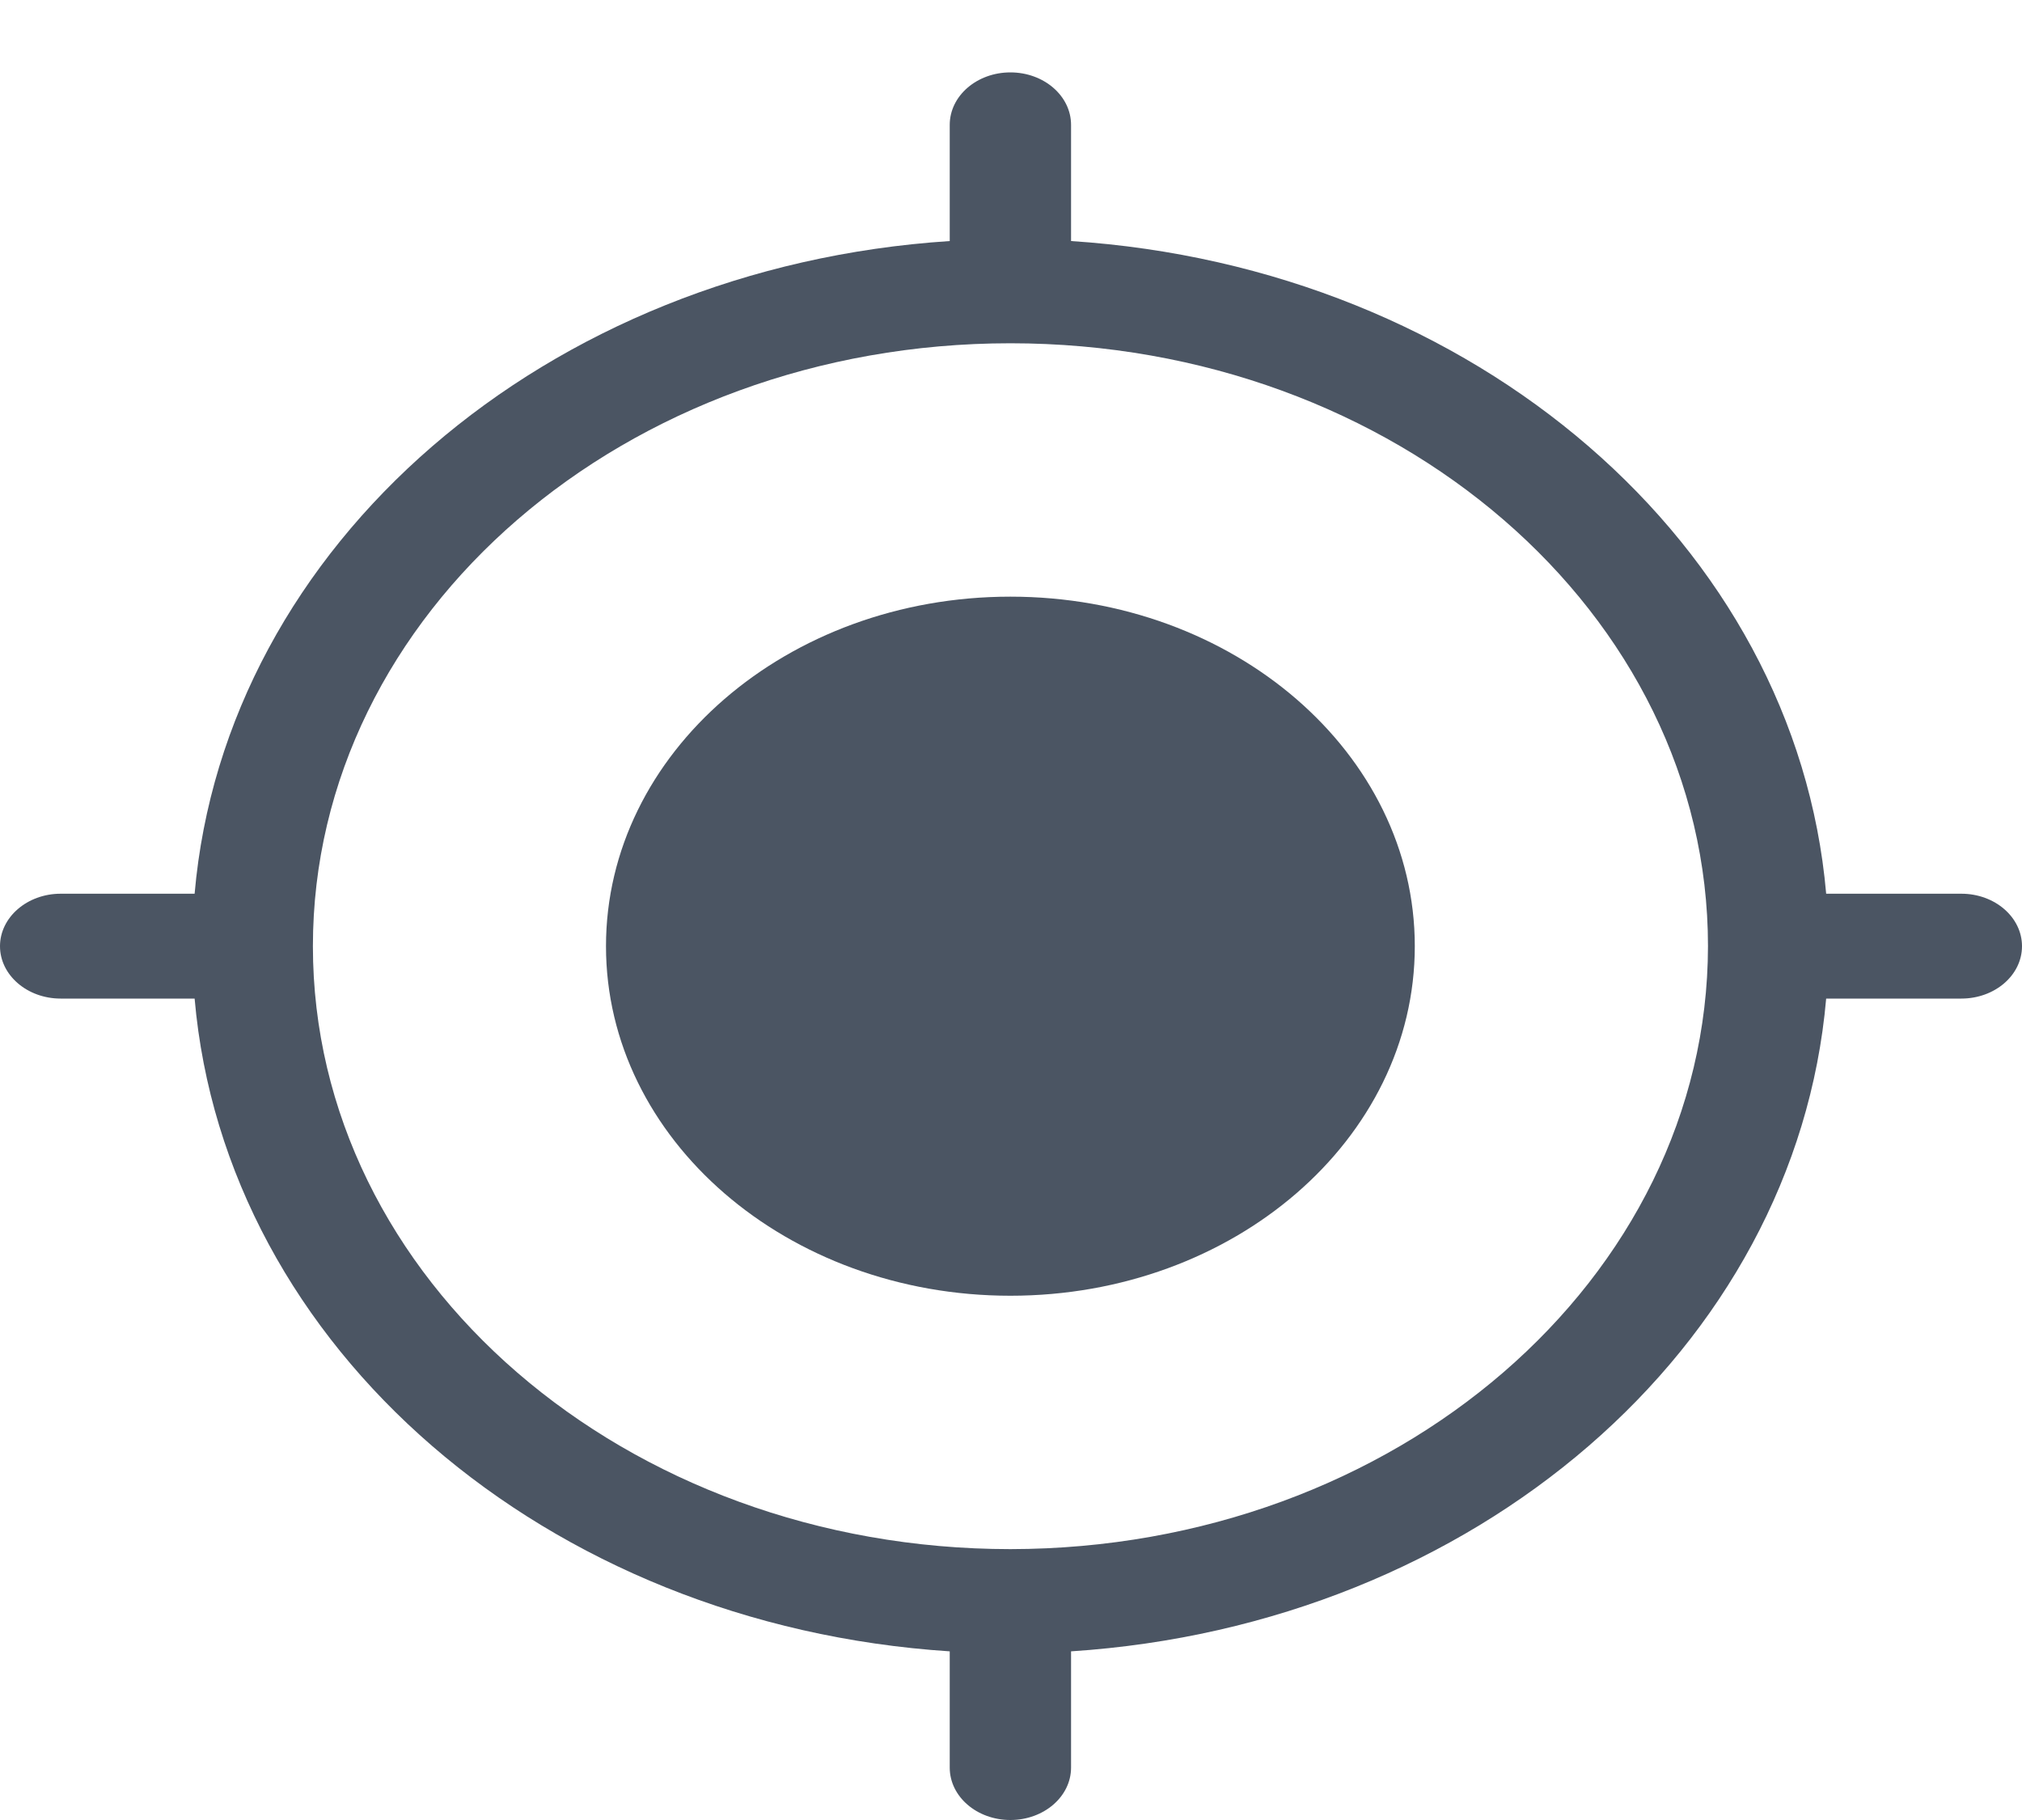
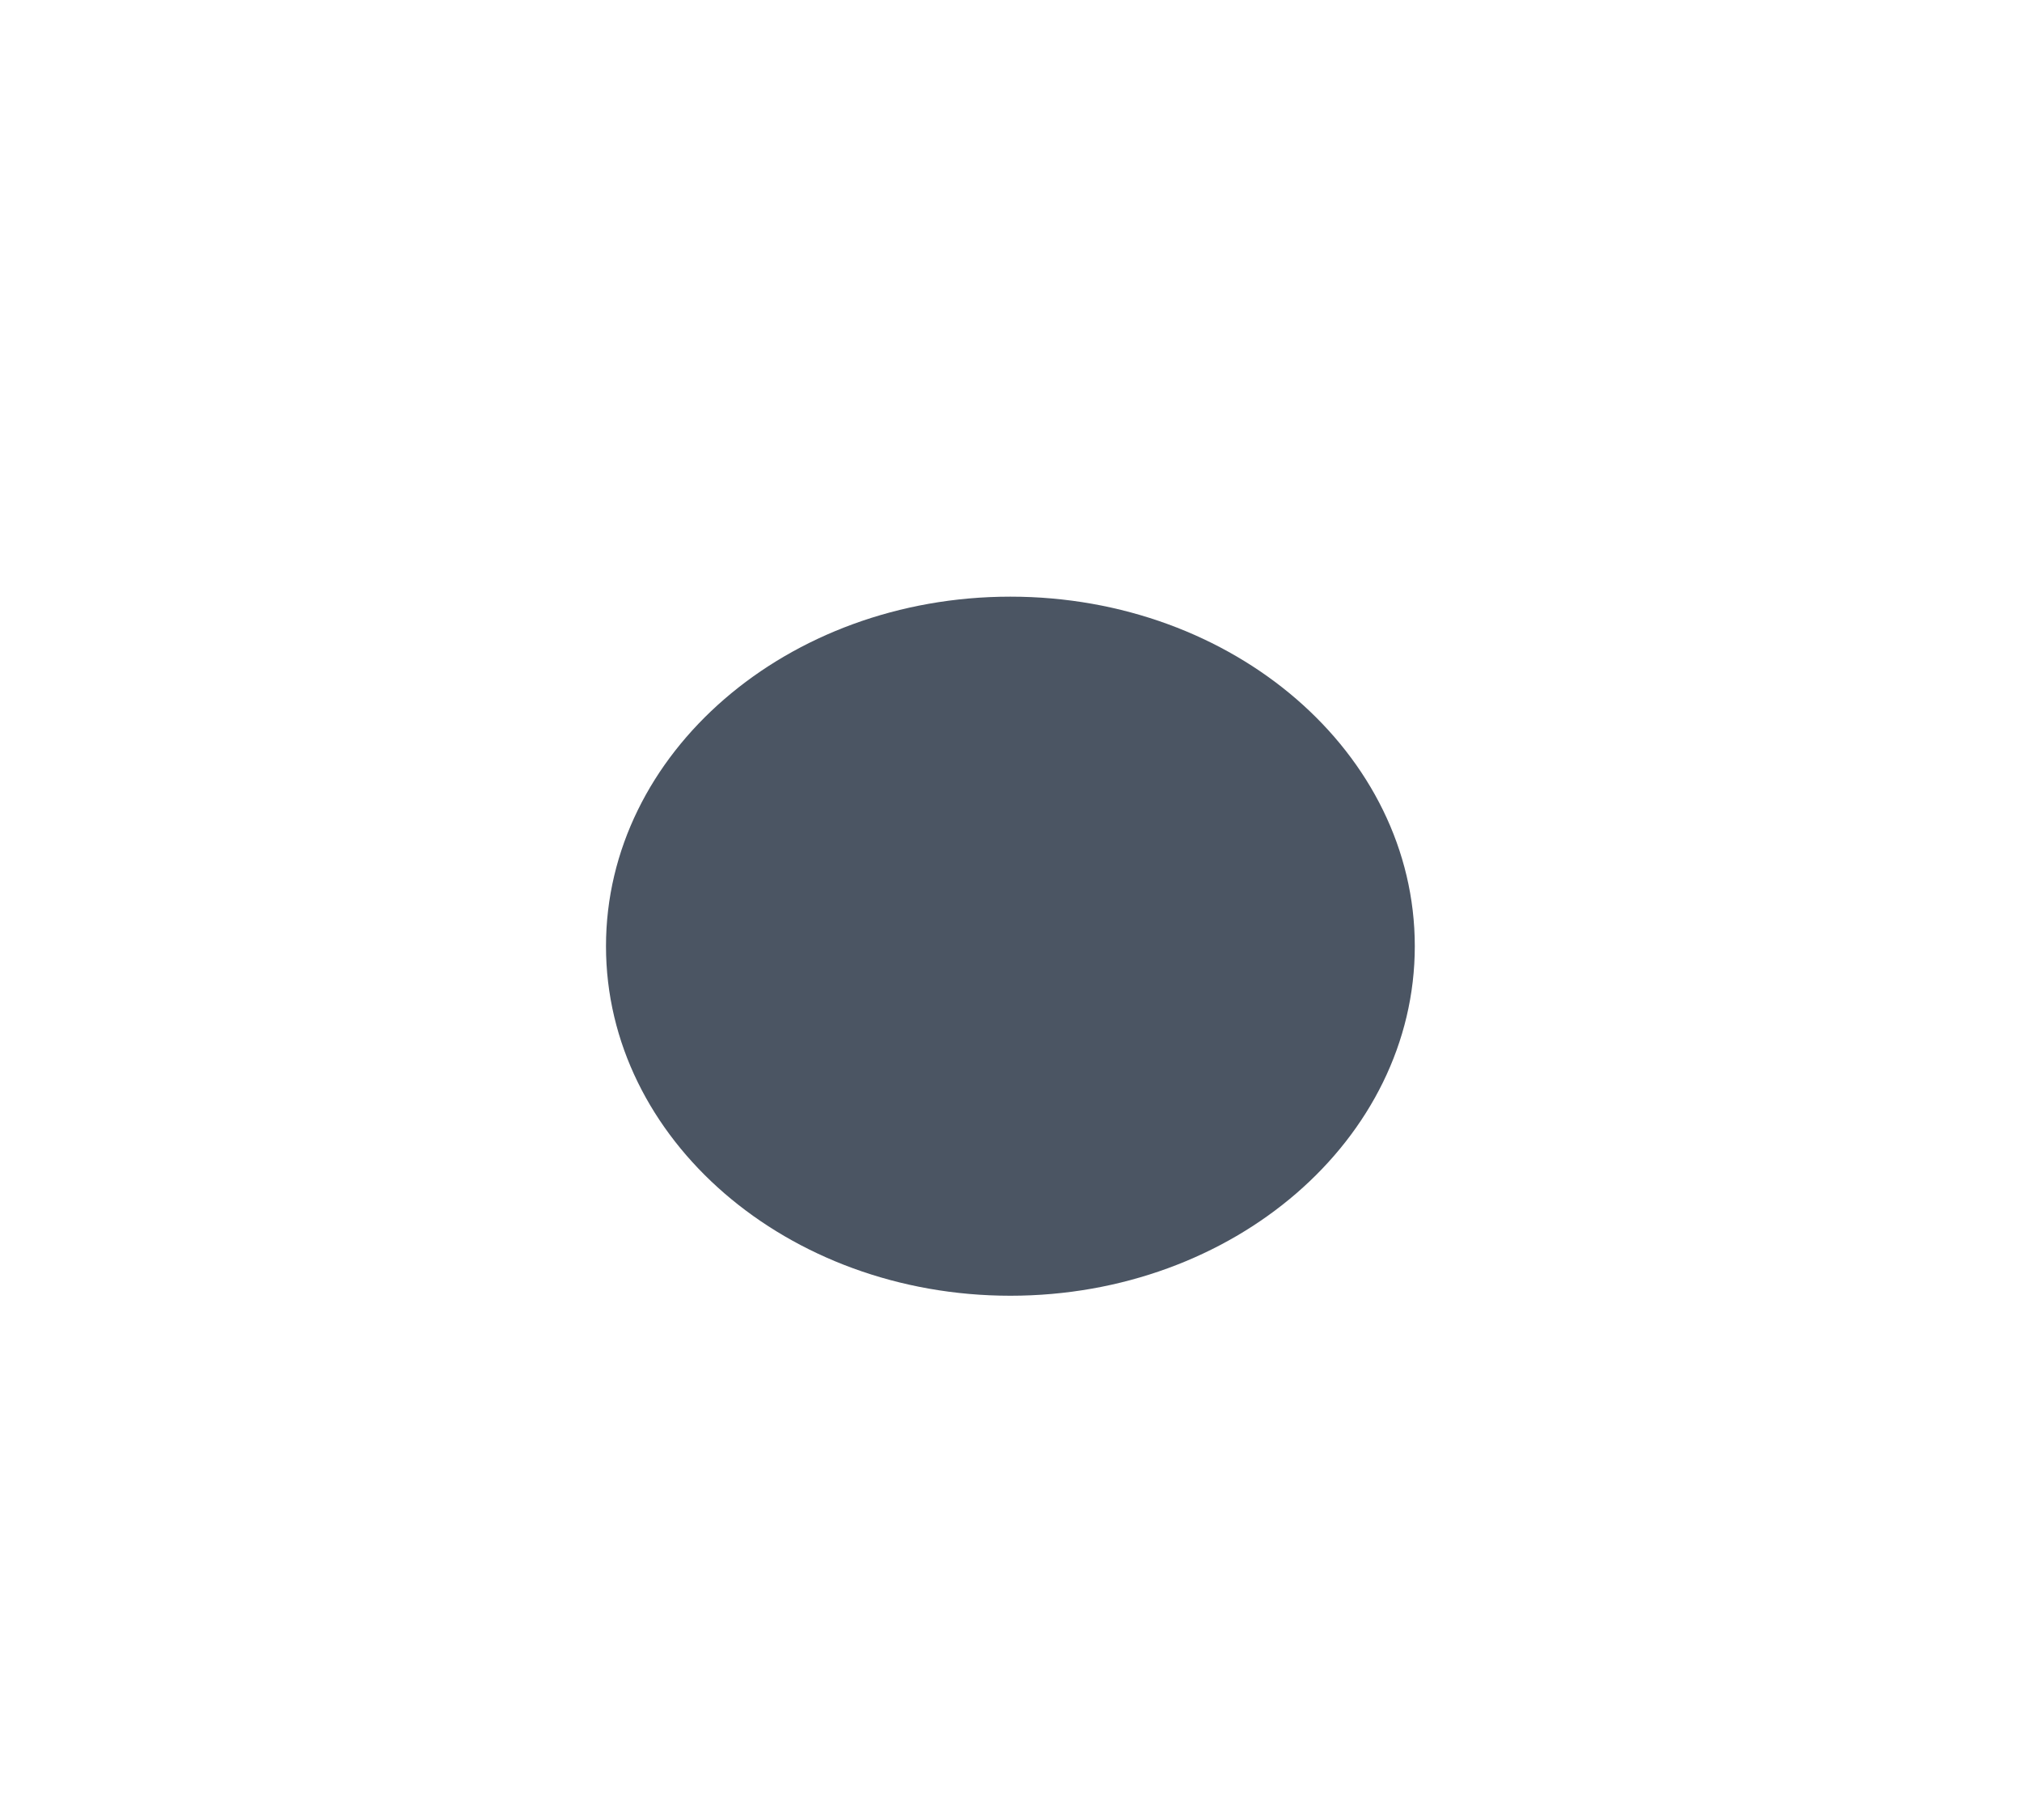
<svg xmlns="http://www.w3.org/2000/svg" width="20" height="18" viewBox="0 0 20 18" fill="none">
  <g clip-path="url(#clip0_882_408)">
    <path d="M13.994 9.358C13.994 11.267 12.203 12.815 9.994 12.815C7.785 12.815 5.994 11.267 5.994 9.358C5.994 7.449 7.785 5.901 9.994 5.901C12.203 5.901 13.994 7.449 13.994 9.358Z" fill="#4B5563" />
-     <path d="M19.4 8.839H18.063C17.762 5.388 14.588 2.644 10.594 2.384V1.235C10.594 0.948 10.325 0.716 9.994 0.716C9.663 0.716 9.394 0.948 9.394 1.235V2.384C5.4 2.644 2.226 5.388 1.925 8.839H0.6C0.269 8.839 0 9.072 0 9.358C0 9.644 0.269 9.876 0.6 9.876H1.925C2.226 13.328 5.4 16.072 9.394 16.332V17.482C9.394 17.768 9.662 18 9.994 18C10.325 18 10.594 17.768 10.594 17.482V16.332C14.588 16.072 17.762 13.328 18.063 9.876H19.4C19.732 9.876 20 9.644 20 9.358C20 9.072 19.732 8.839 19.4 8.839ZM9.994 15.321C6.183 15.32 3.095 12.651 3.095 9.358C3.095 6.065 6.184 3.395 9.994 3.395C13.805 3.395 16.894 6.065 16.894 9.358C16.889 12.65 13.803 15.317 9.994 15.321Z" fill="#4B5563" />
  </g>
  <defs>
    <clipPath id="clip0_882_408">
      <rect width="20" height="17.284" fill="white" transform="translate(0 0.716)" />
    </clipPath>
  </defs>
</svg>